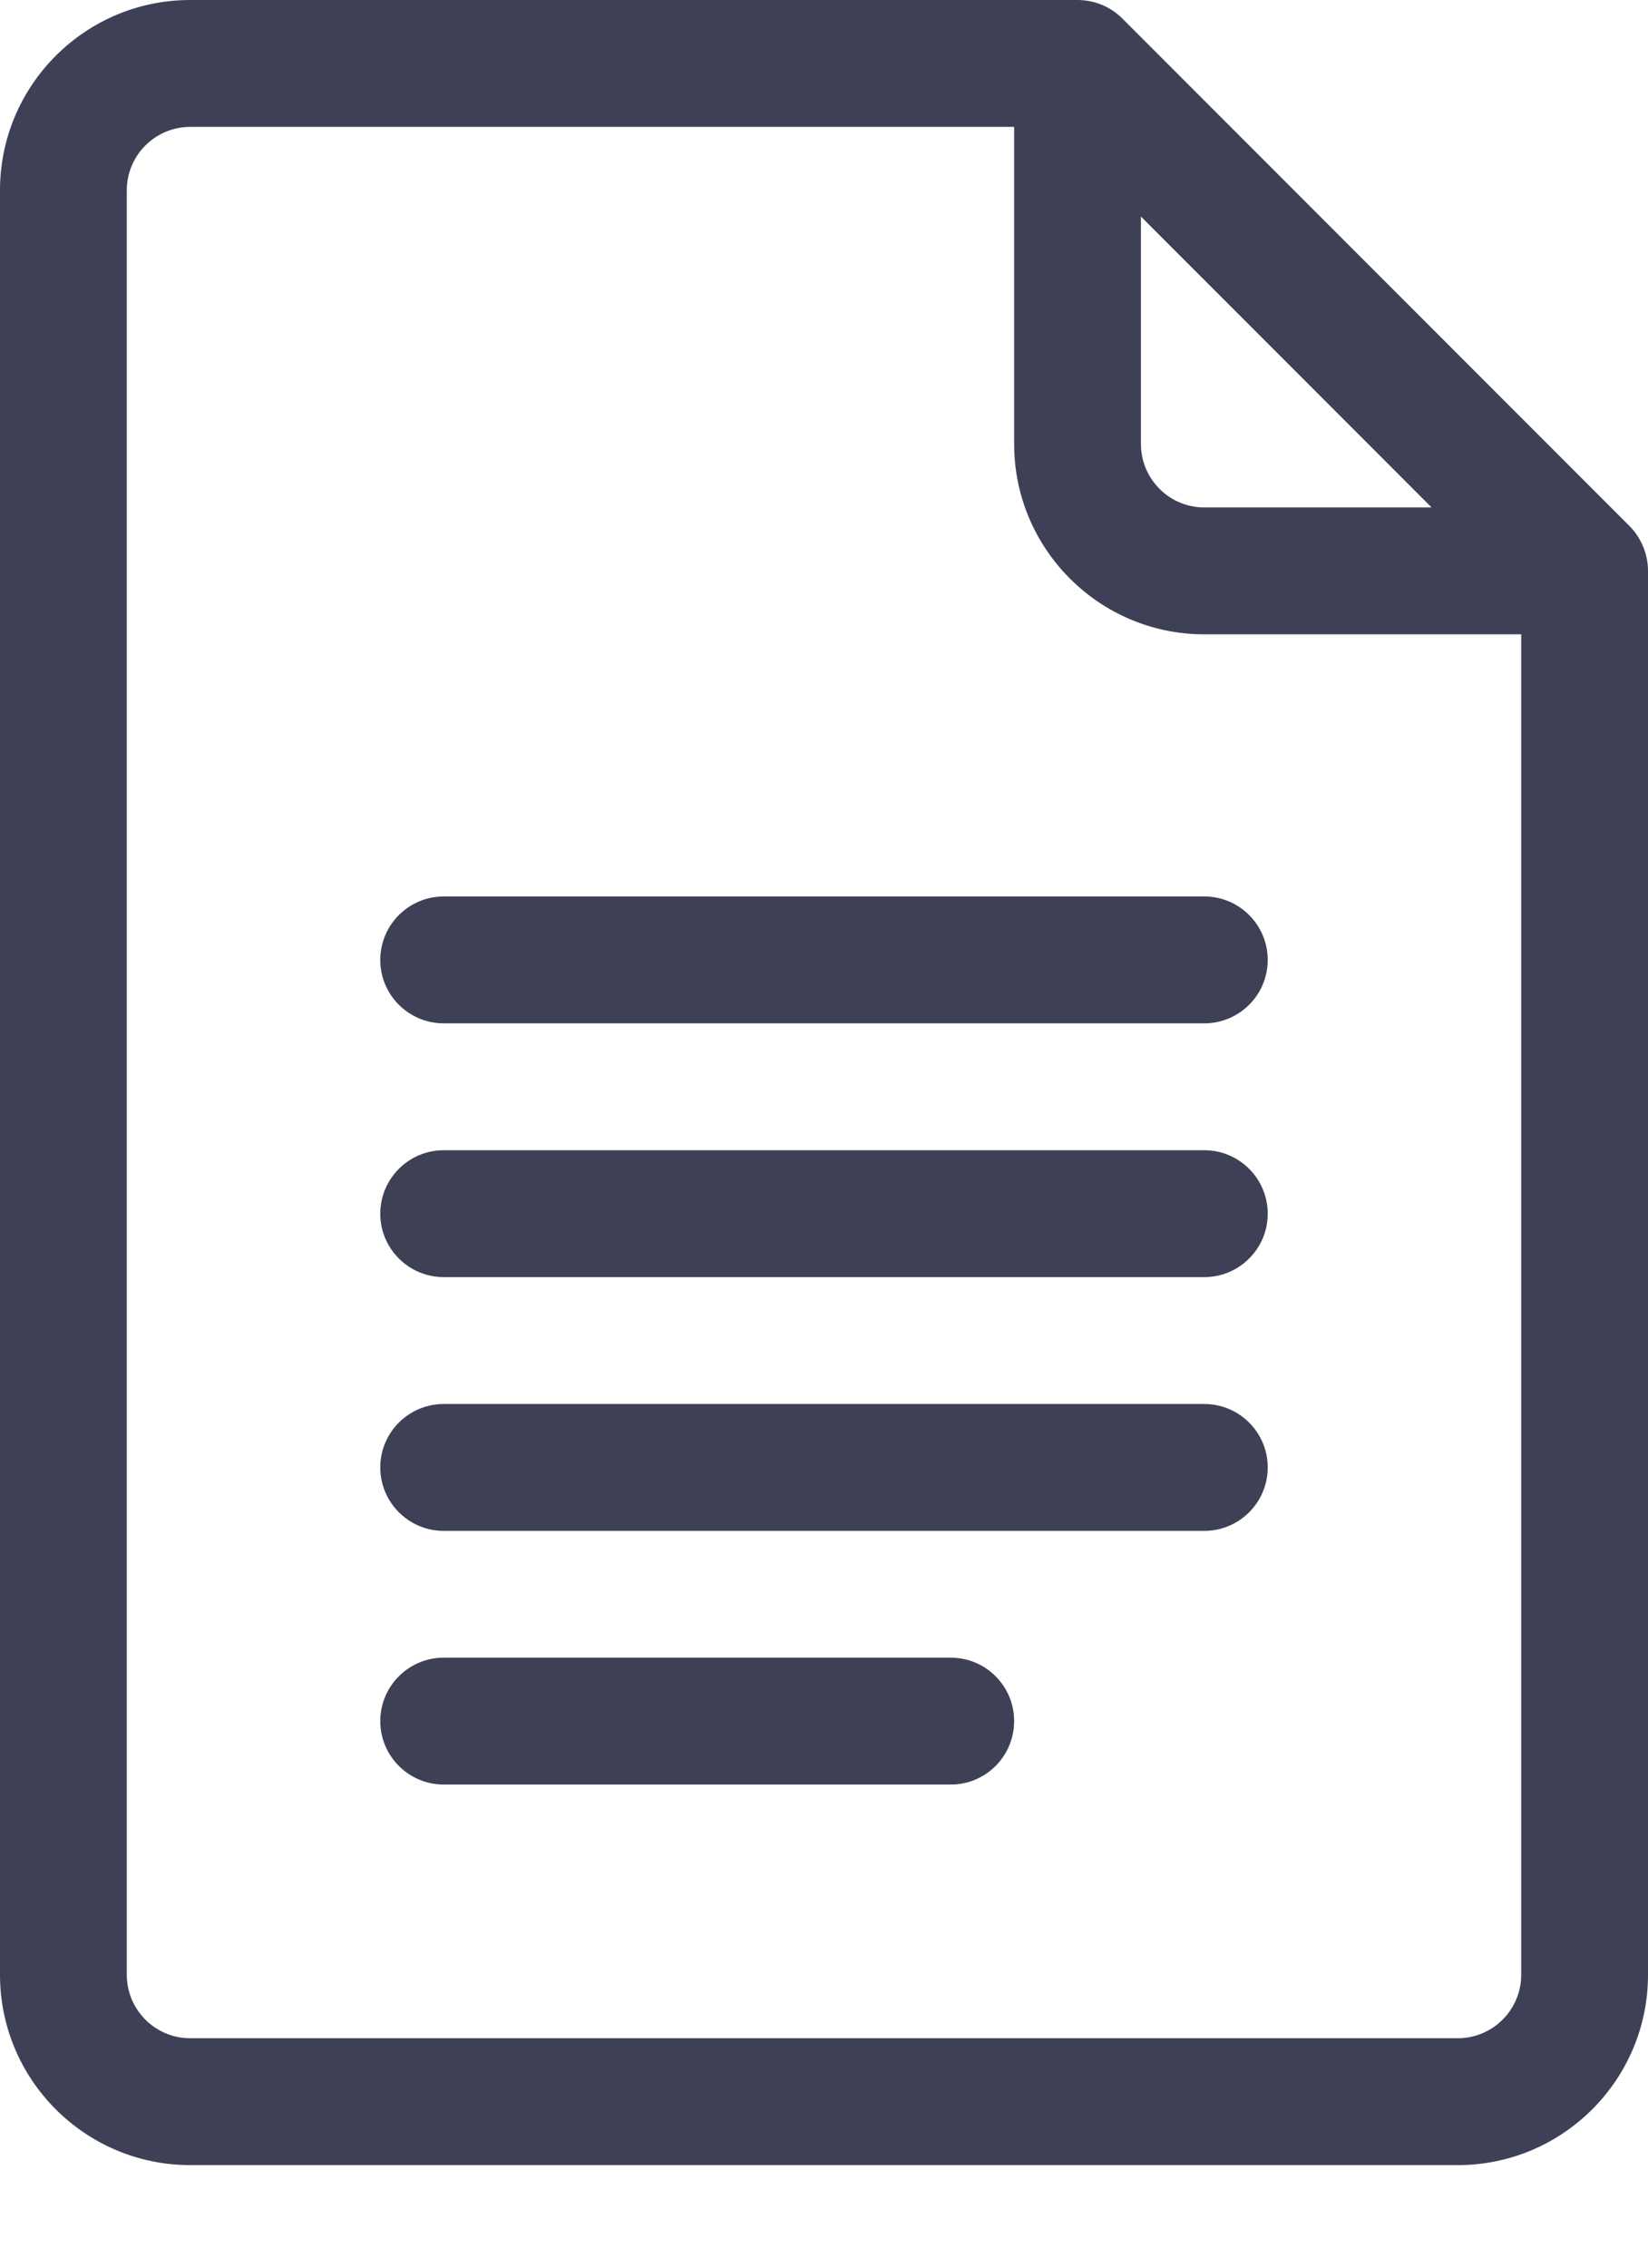
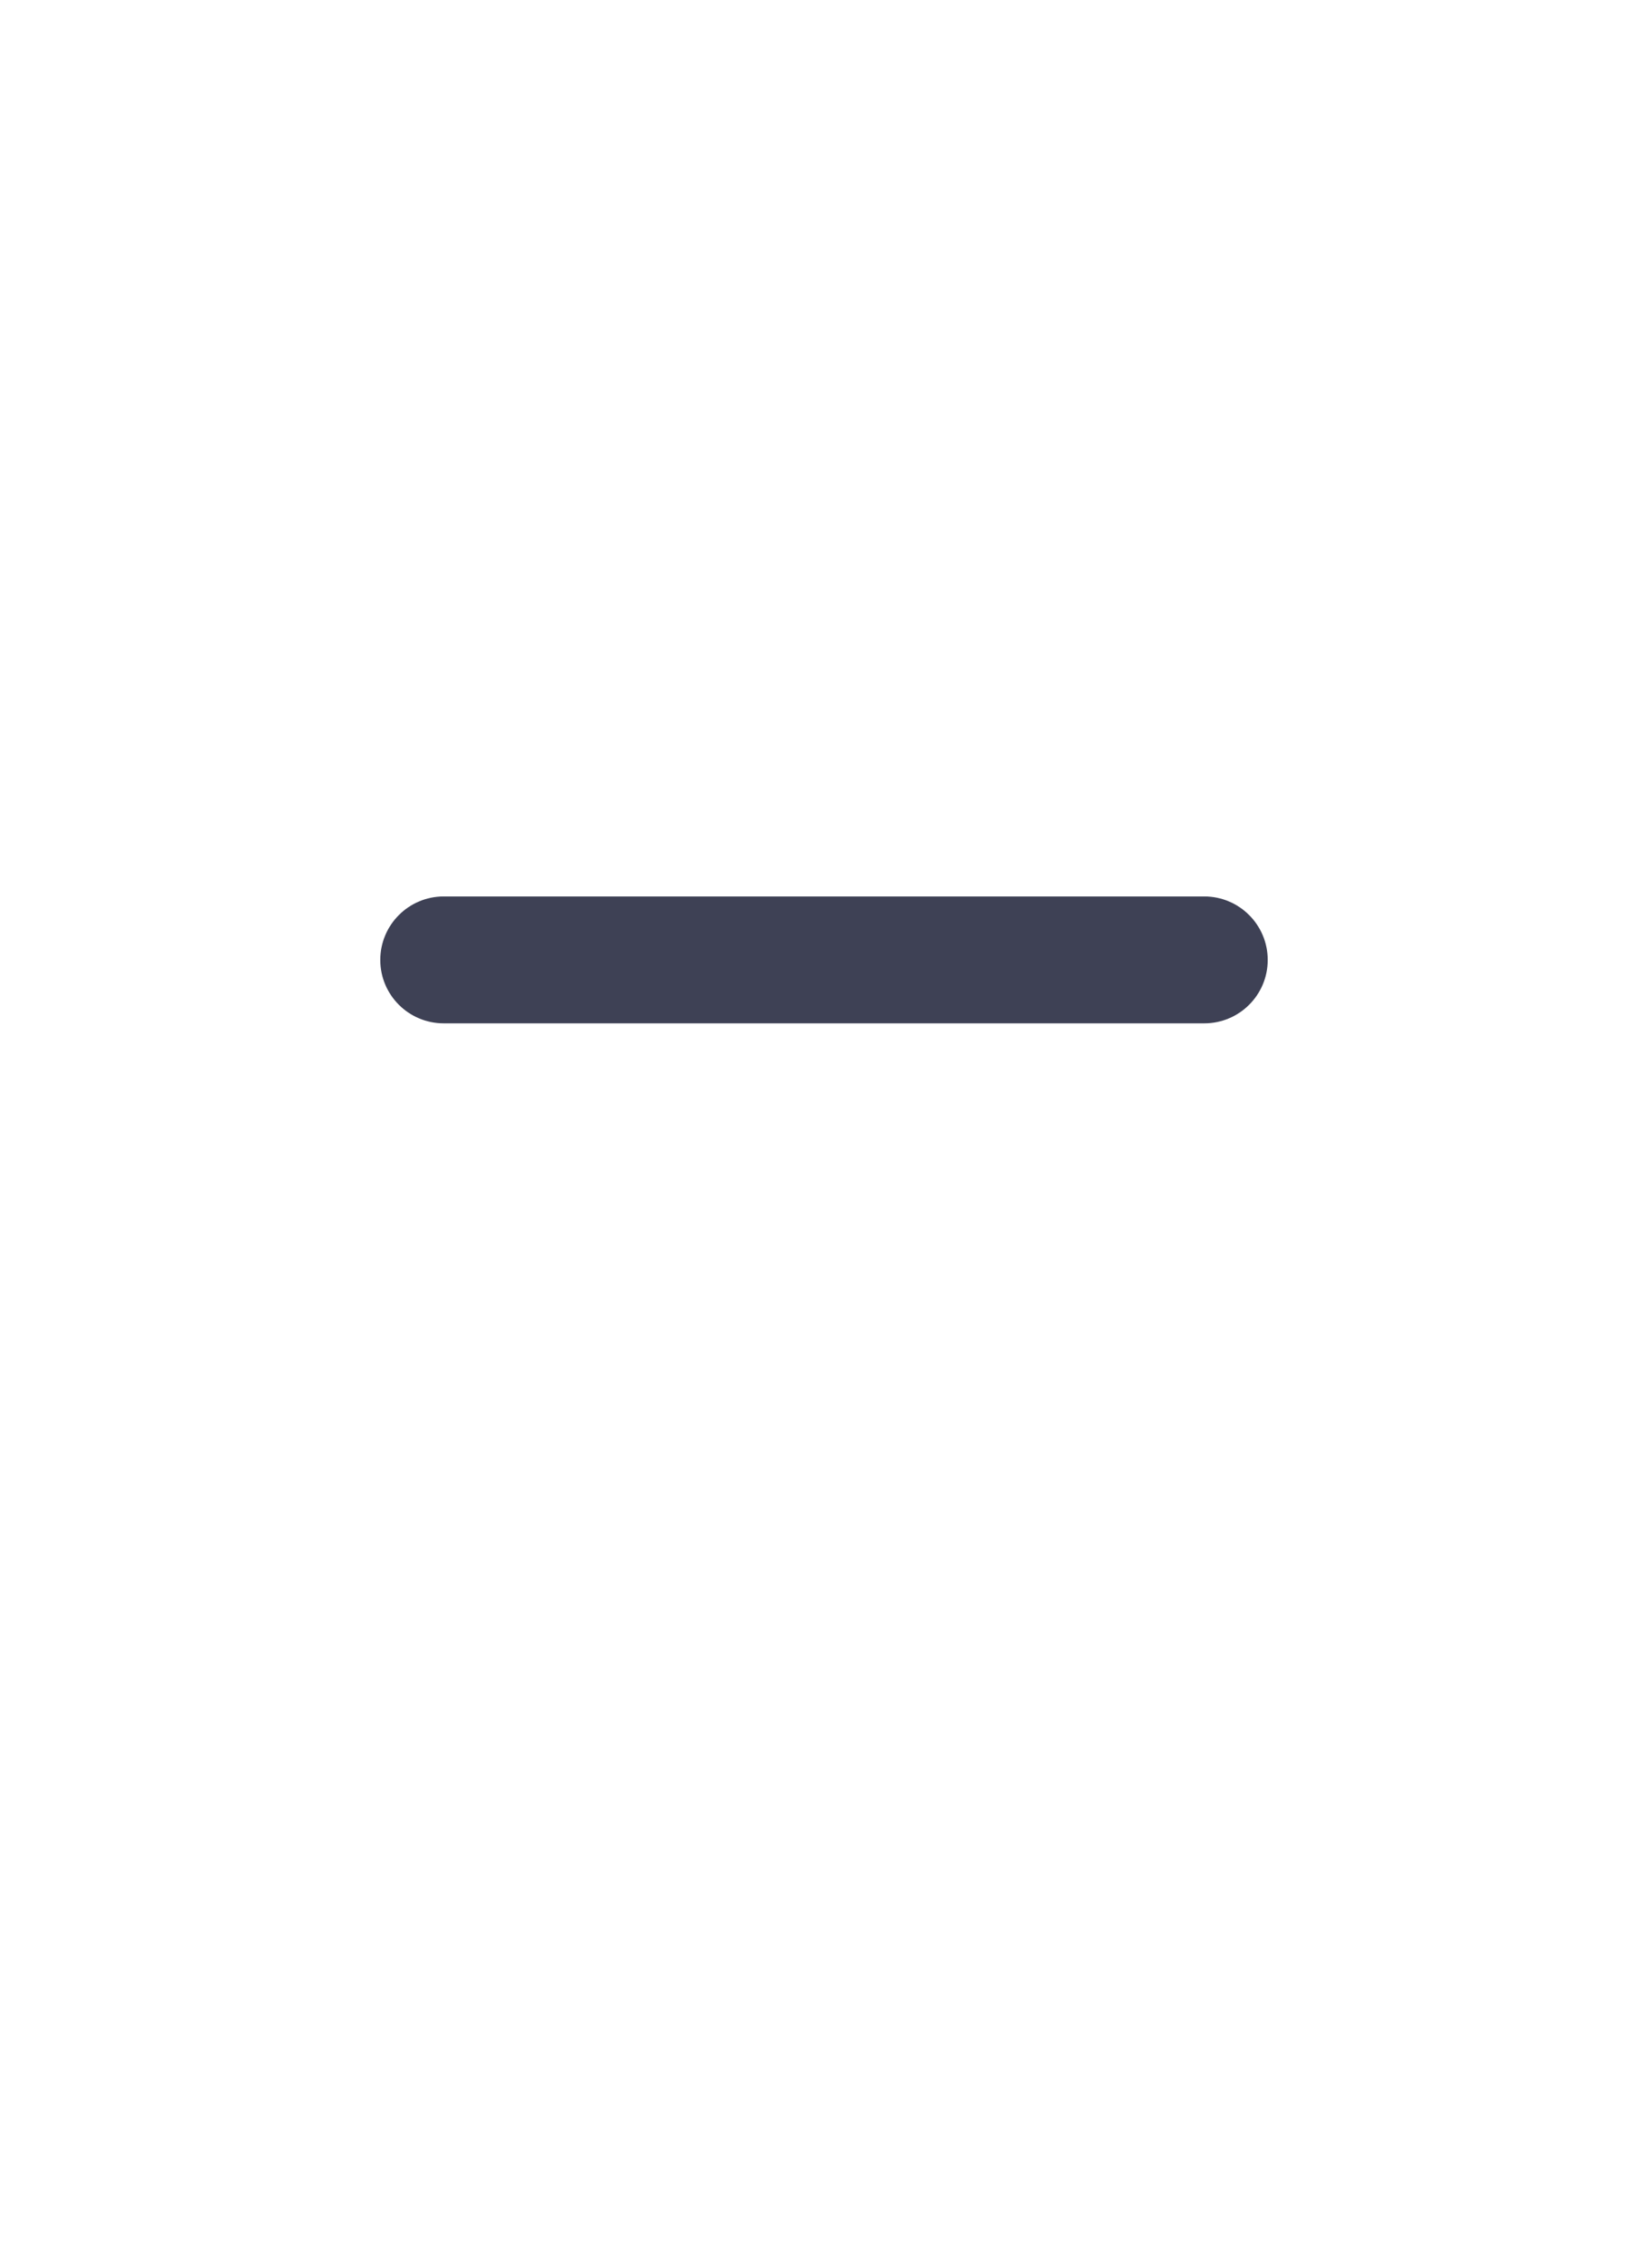
<svg xmlns="http://www.w3.org/2000/svg" width="16" height="22" viewBox="0 0 16 22" fill="none">
-   <path d="M15.82 5.103L10.897 0.18C10.782 0.065 10.625 0 10.461 0H1.846C0.828 0 0 0.828 0 1.846V19.159C0 20.177 0.828 21.005 1.846 21.005H14.154C15.172 21.005 16 20.177 16 19.159V5.538C16 5.371 15.93 5.213 15.82 5.103ZM11.077 2.101L13.899 4.923H11.692C11.353 4.923 11.077 4.647 11.077 4.308V2.101ZM14.154 19.774H1.846C1.507 19.774 1.231 19.498 1.231 19.159V1.846C1.231 1.507 1.507 1.231 1.846 1.231H9.846V4.308C9.846 5.326 10.674 6.154 11.692 6.154H14.769V19.159C14.769 19.498 14.493 19.774 14.154 19.774Z" fill="#3E4155" />
  <path d="M11.692 8.697H4.308C3.968 8.697 3.692 8.973 3.692 9.313C3.692 9.653 3.968 9.928 4.308 9.928H11.692C12.032 9.928 12.308 9.653 12.308 9.313C12.308 8.973 12.032 8.697 11.692 8.697Z" fill="#3E4155" />
-   <path d="M11.692 11.159H4.308C3.968 11.159 3.692 11.435 3.692 11.775C3.692 12.114 3.968 12.39 4.308 12.39H11.692C12.032 12.39 12.308 12.114 12.308 11.775C12.308 11.435 12.032 11.159 11.692 11.159Z" fill="#3E4155" />
-   <path d="M11.692 13.621H4.308C3.968 13.621 3.692 13.897 3.692 14.236C3.692 14.576 3.968 14.852 4.308 14.852H11.692C12.032 14.852 12.308 14.576 12.308 14.236C12.308 13.897 12.032 13.621 11.692 13.621Z" fill="#3E4155" />
-   <path d="M9.231 16.082H4.308C3.968 16.082 3.692 16.358 3.692 16.697C3.692 17.037 3.968 17.313 4.308 17.313H9.231C9.571 17.313 9.846 17.037 9.846 16.697C9.846 16.358 9.571 16.082 9.231 16.082Z" fill="#3E4155" />
</svg>